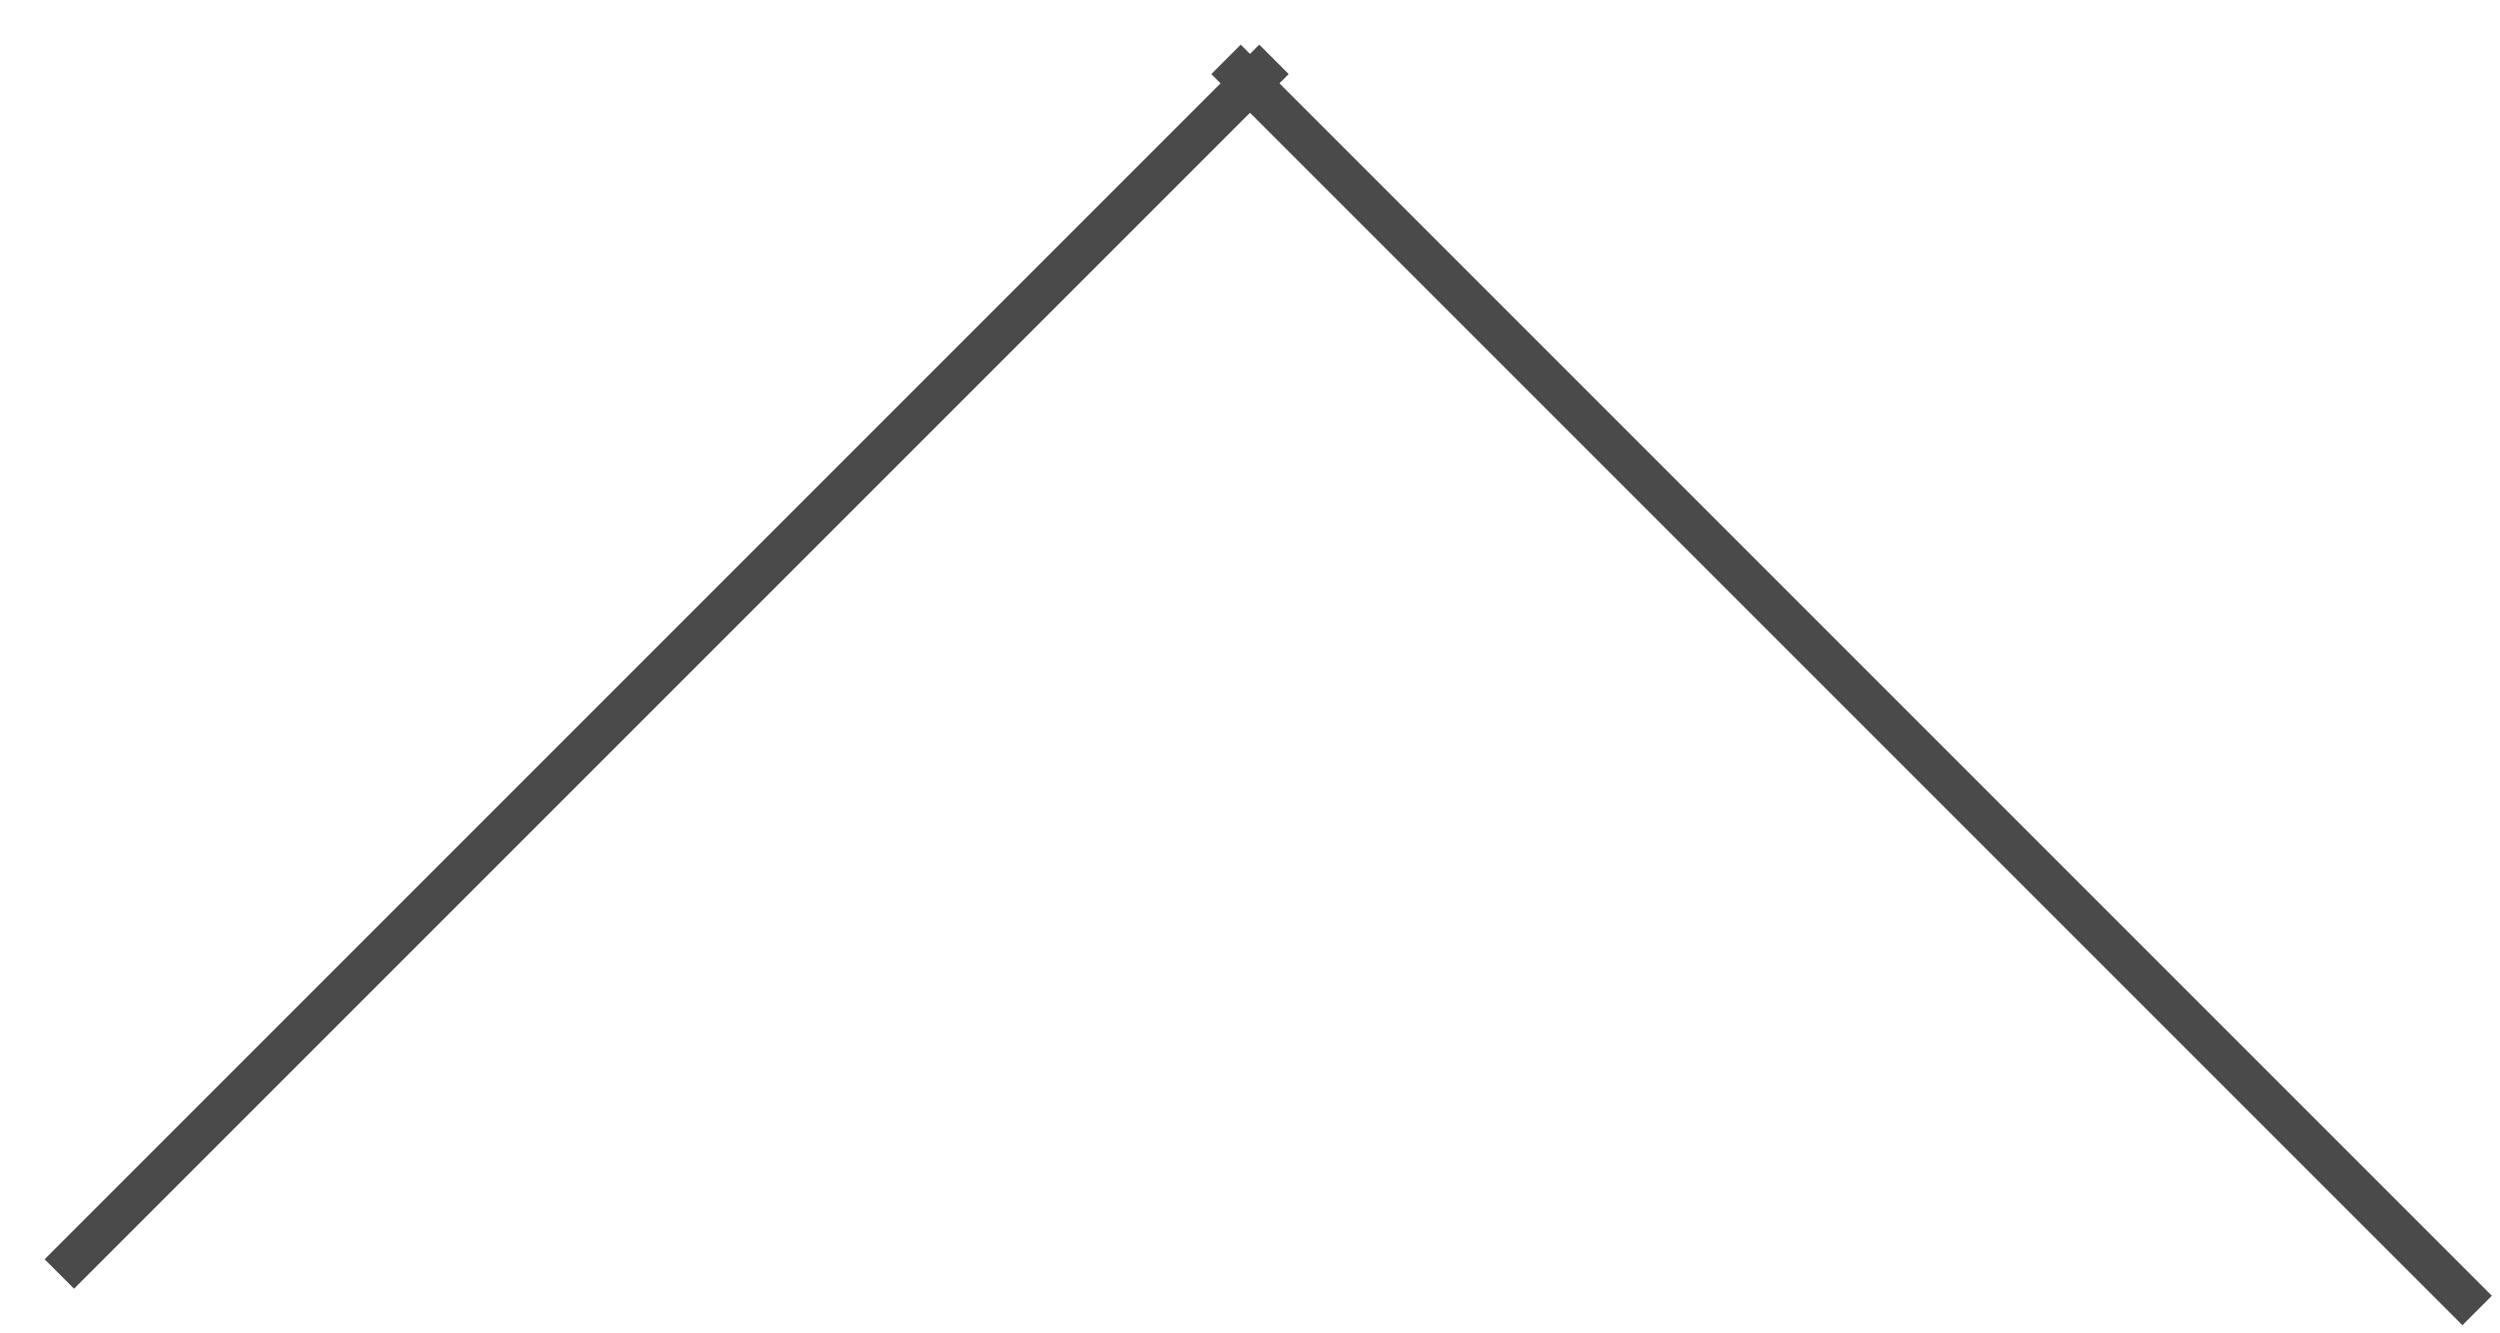
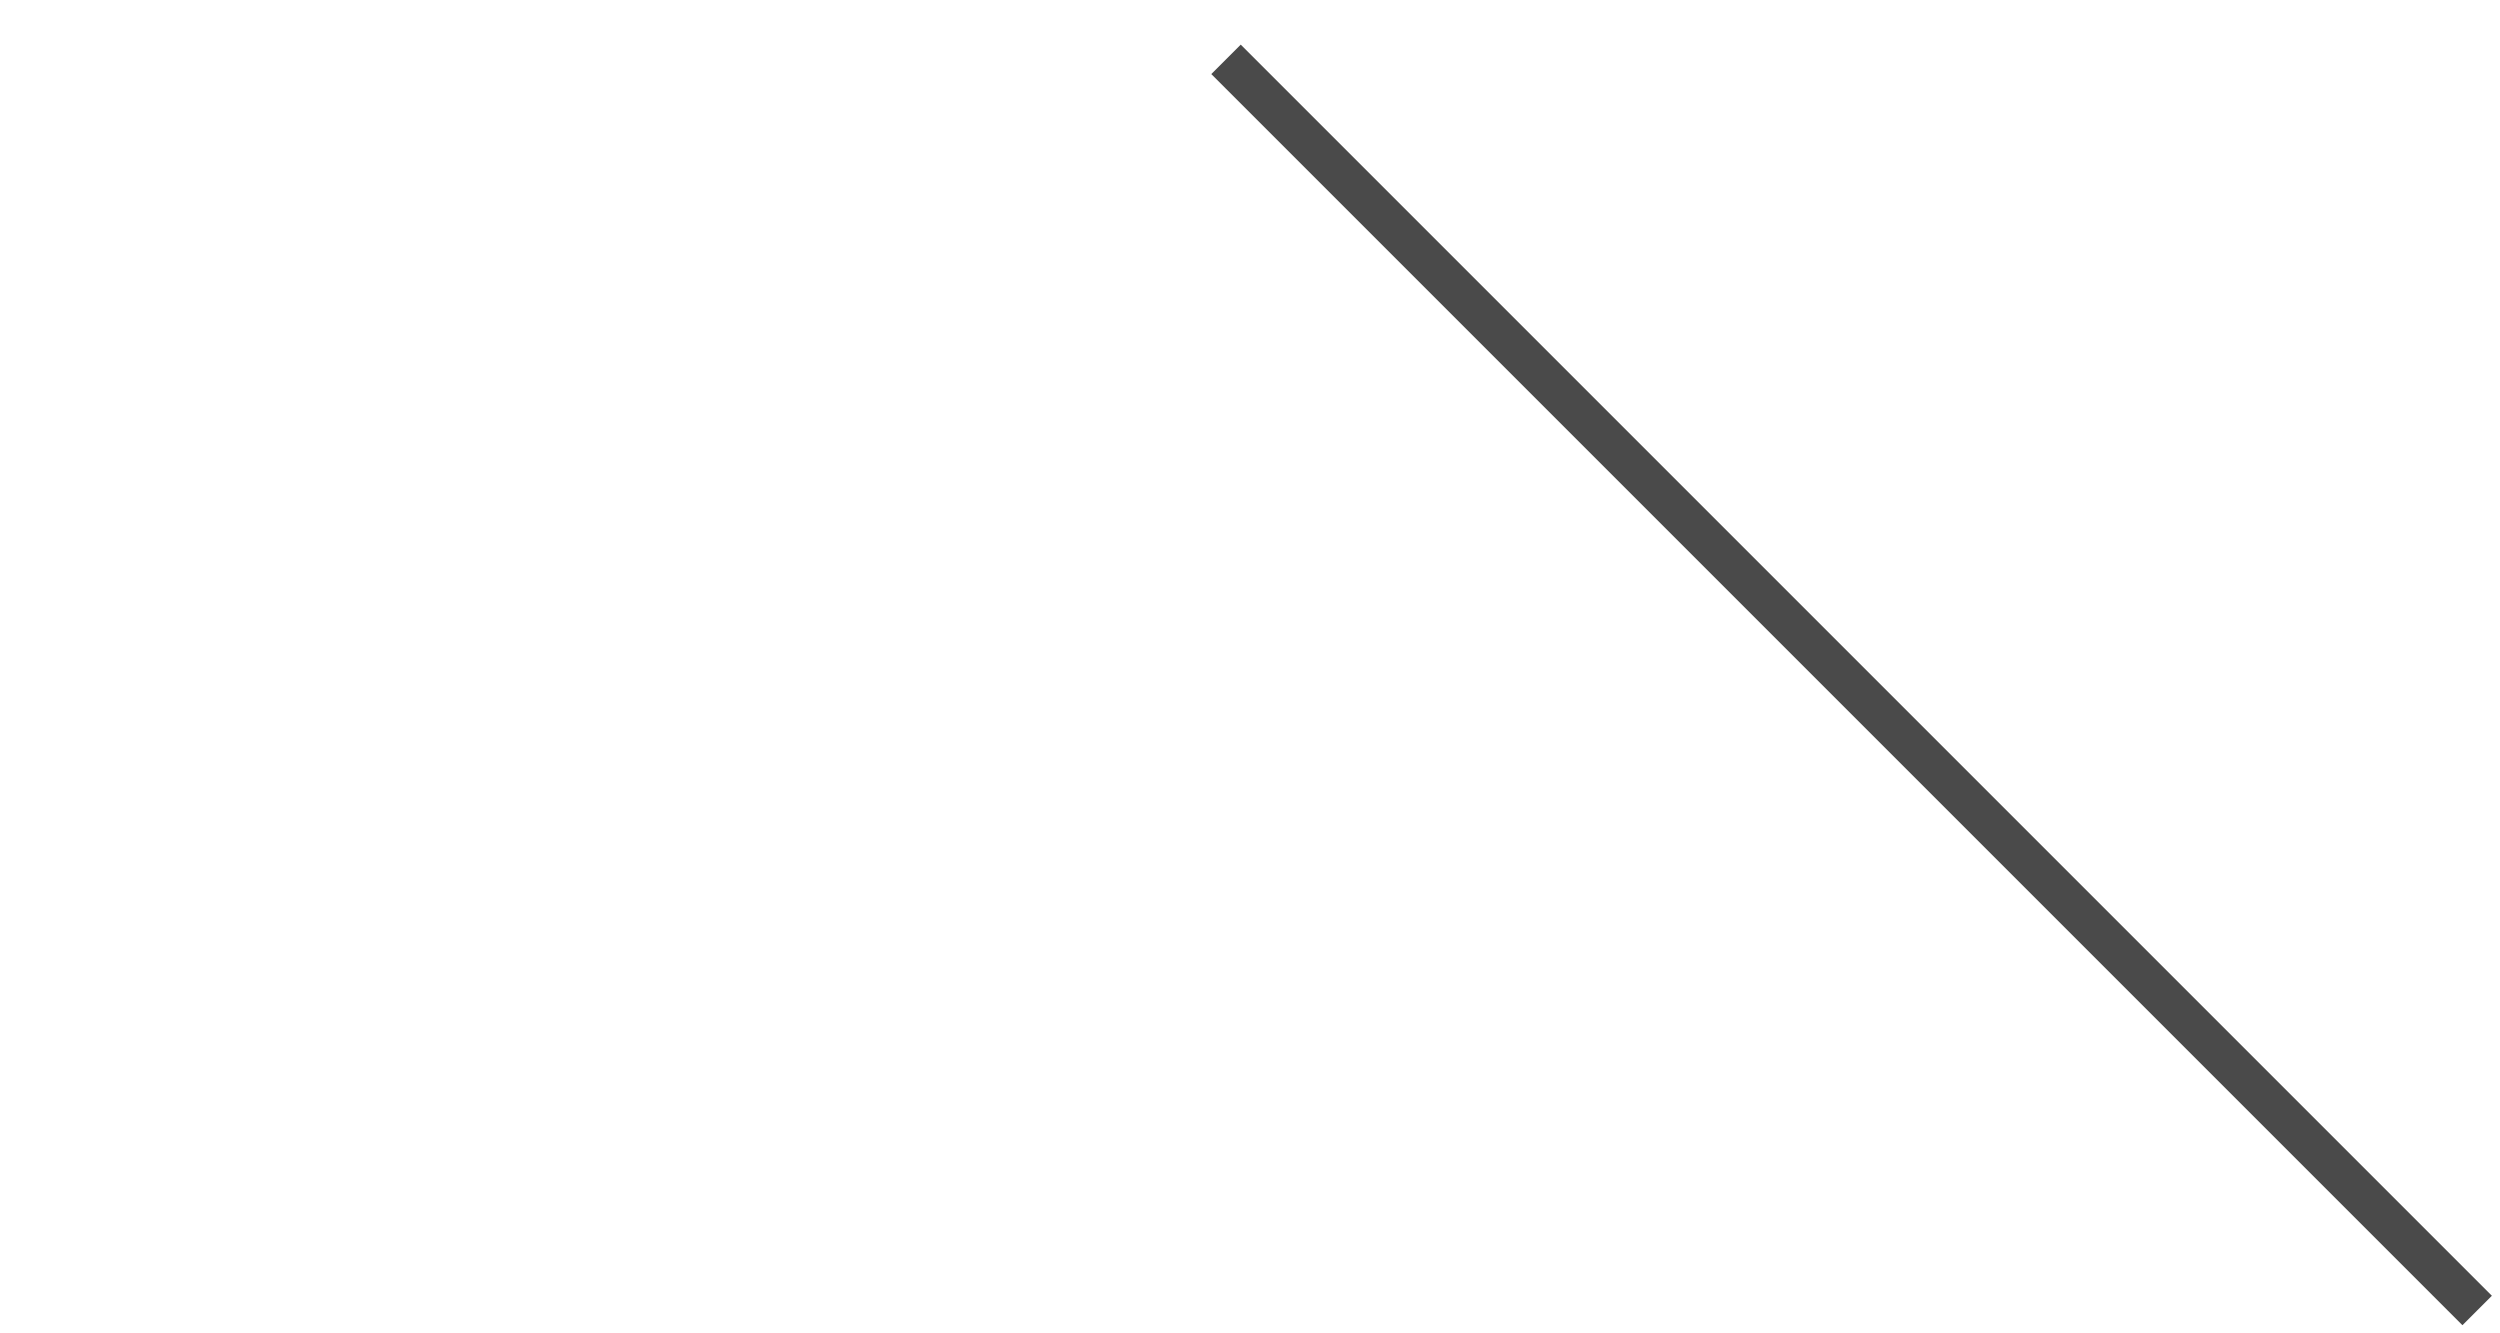
<svg xmlns="http://www.w3.org/2000/svg" width="30px" height="16px" viewBox="0 0 30 16">
  <title>Group 3 Copy</title>
  <desc>Created with Sketch.</desc>
  <defs />
  <g id="website" stroke="none" stroke-width="1" fill="none" fill-rule="evenodd" stroke-linecap="square">
    <g id="5.0-Yarns-–-Cashmere:-Mobile-Filters" transform="translate(-403, -327)" stroke="#4A4A4A" stroke-width="0.5">
      <g id="Group-3-Copy" transform="translate(418, 335) scale(1, -1) translate(-418, -335) translate(403, 327)">
-         <path d="M0.889,0.889 L15.111,15.111" id="Line-11" />
        <path d="M14.889,15.111 L29.549,0.451" id="Line-7" />
      </g>
    </g>
  </g>
</svg>